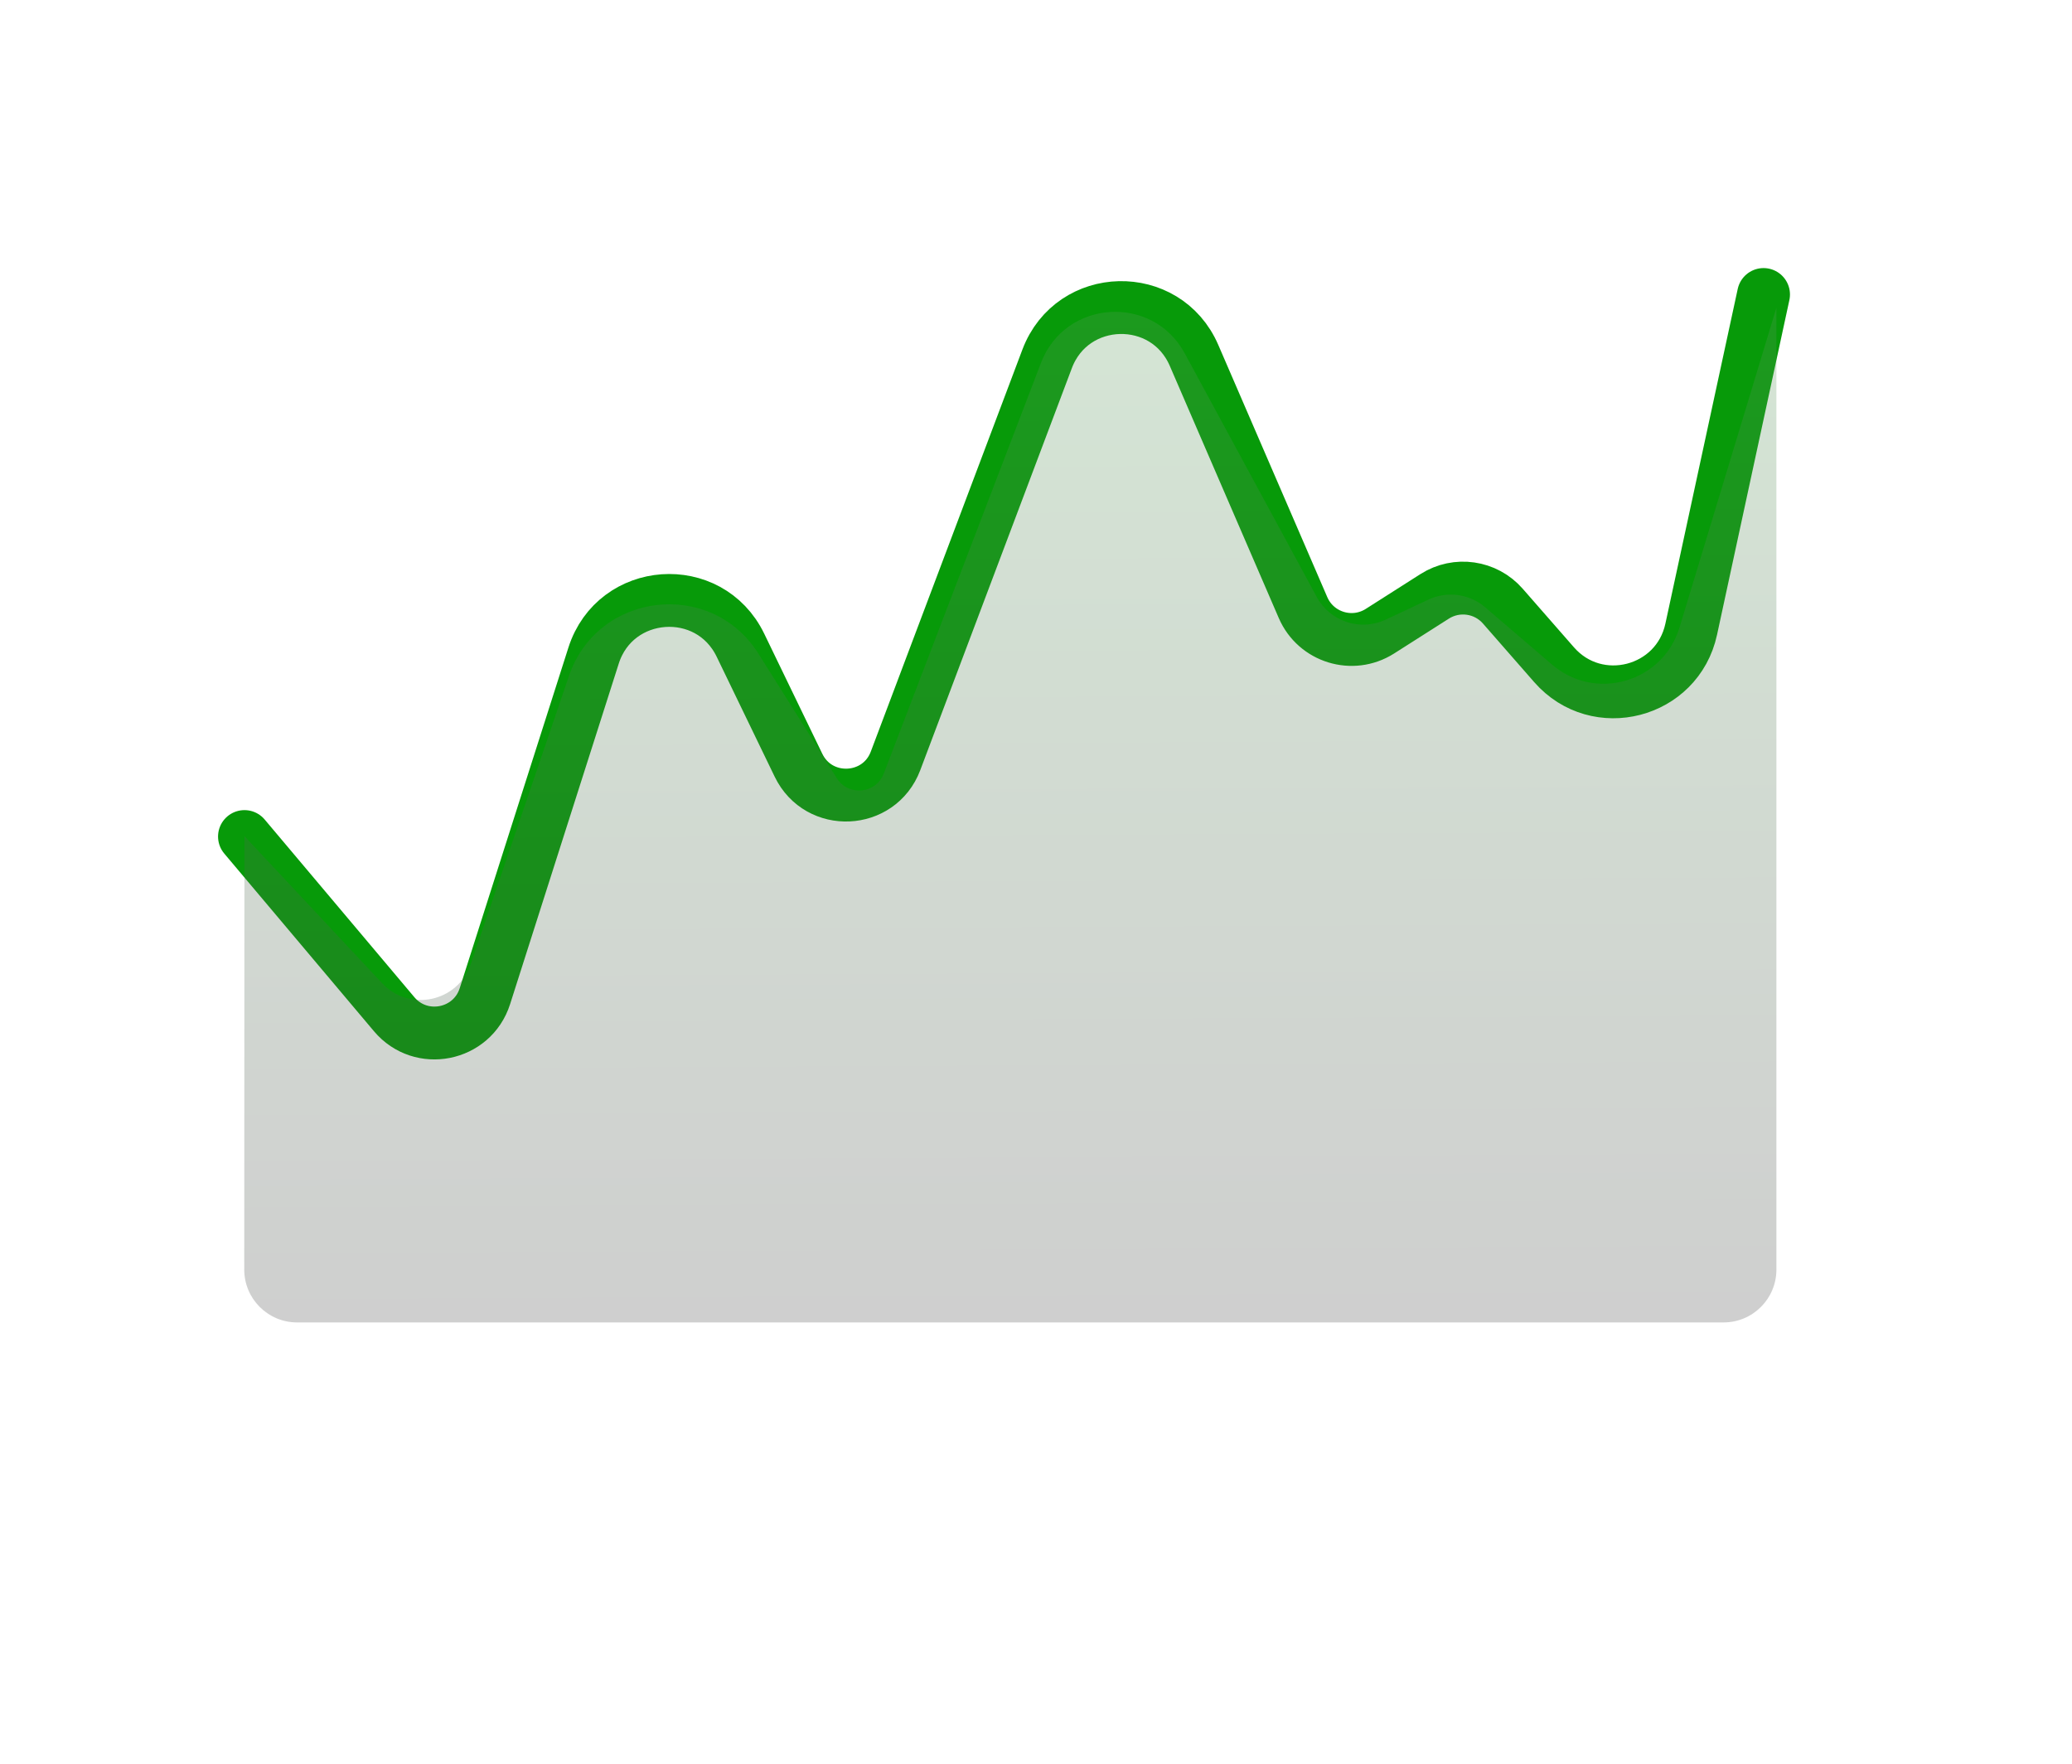
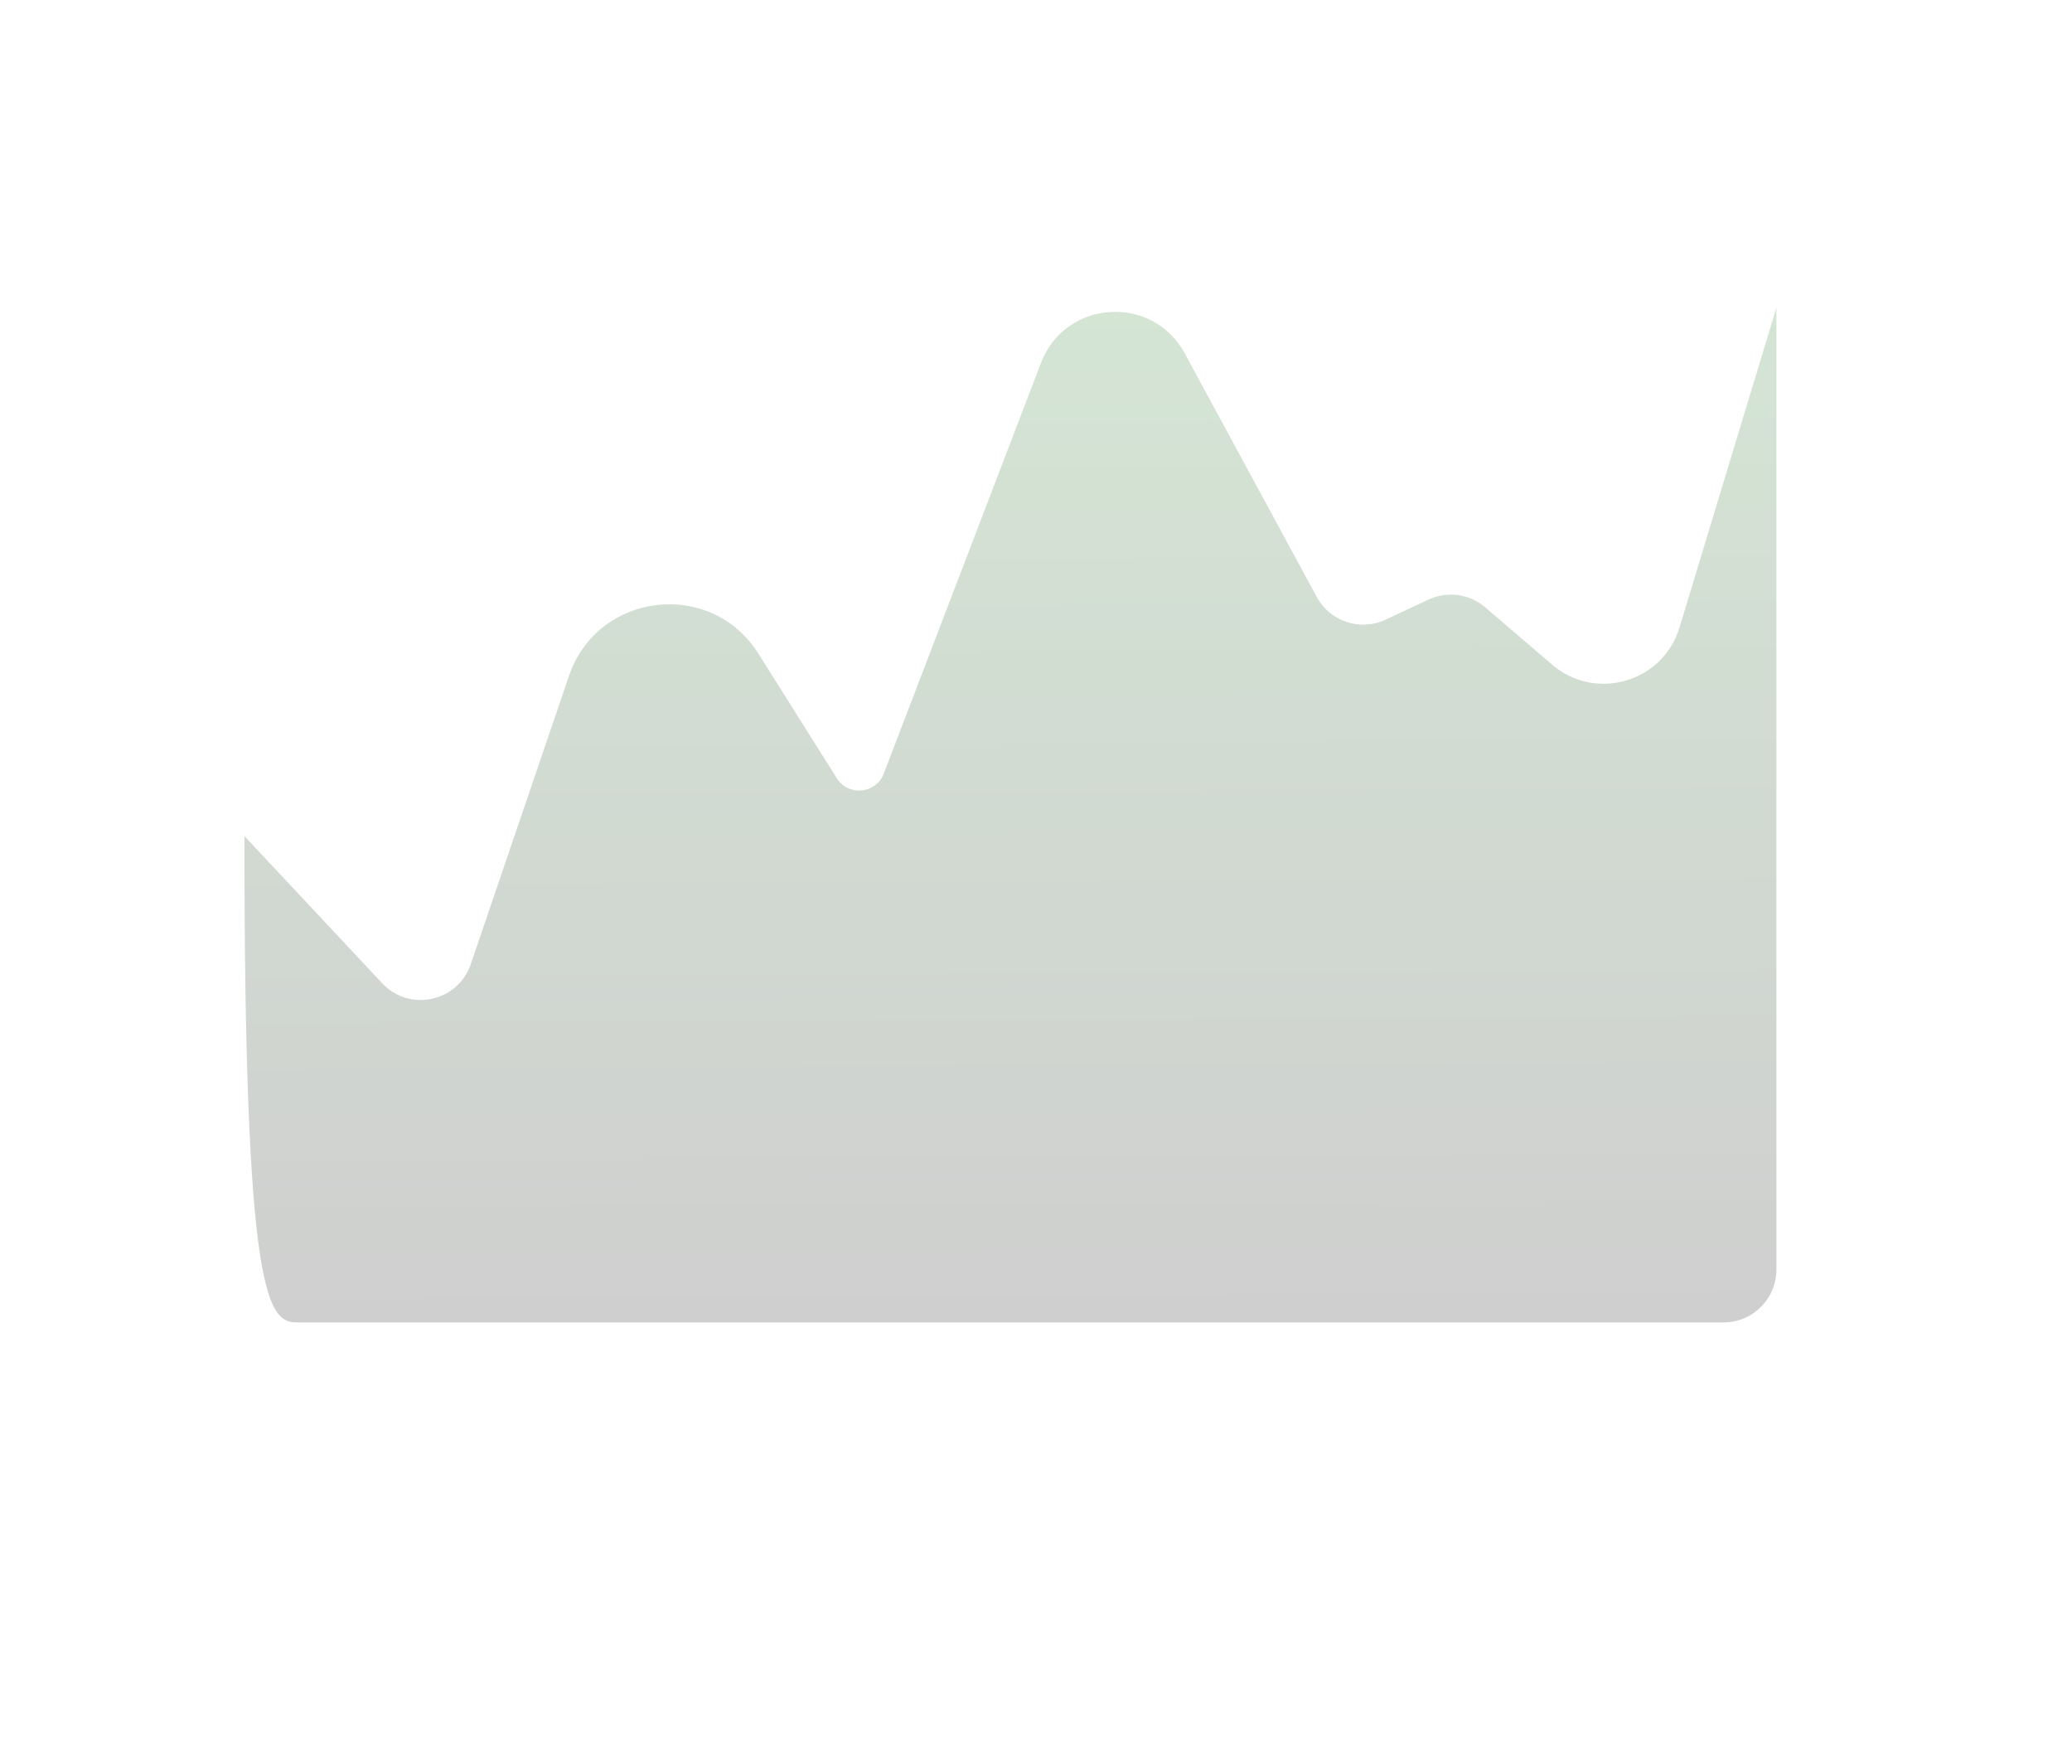
<svg xmlns="http://www.w3.org/2000/svg" fill="none" height="100%" overflow="visible" preserveAspectRatio="none" style="display: block;" viewBox="0 0 74 63" width="100%">
  <g id="Green - Line Graph">
-     <path d="M8.731 29.871L14.077 36.215C15.034 37.35 16.866 36.987 17.318 35.572L21.199 23.41C21.977 20.974 25.33 20.736 26.444 23.038L28.518 27.326C29.24 28.818 31.398 28.721 31.983 27.17L37.397 12.815C38.295 10.433 41.635 10.354 42.644 12.69L46.537 21.696C46.998 22.761 48.303 23.162 49.283 22.539L51.239 21.294C52.025 20.794 53.058 20.942 53.672 21.643L55.503 23.736C57.035 25.487 59.908 24.744 60.4 22.47L62.984 10.516" id="Line 89" stroke="#079A09" stroke-linecap="round" stroke-width="1.887" />
-     <path d="M13.649 35.11L8.73 29.856L8.723 45.333C8.723 46.376 9.568 47.221 10.61 47.221L61.556 47.221C62.599 47.221 63.443 46.376 63.443 45.334L63.443 10.987L59.983 22.405C59.391 24.361 56.984 25.063 55.432 23.733L53.045 21.687C52.482 21.204 51.689 21.096 51.017 21.41L49.486 22.127C48.581 22.55 47.503 22.195 47.027 21.317L42.312 12.617C41.159 10.491 38.044 10.695 37.179 12.954L31.564 27.622C31.287 28.348 30.299 28.445 29.885 27.787L27.087 23.342C25.395 20.655 21.344 21.13 20.32 24.136L16.813 34.428C16.354 35.777 14.623 36.149 13.649 35.11Z" fill="url(#paint0_linear_0_6765)" fill-opacity="0.26" id="Line 90" />
+     <path d="M13.649 35.11L8.73 29.856C8.723 46.376 9.568 47.221 10.61 47.221L61.556 47.221C62.599 47.221 63.443 46.376 63.443 45.334L63.443 10.987L59.983 22.405C59.391 24.361 56.984 25.063 55.432 23.733L53.045 21.687C52.482 21.204 51.689 21.096 51.017 21.41L49.486 22.127C48.581 22.55 47.503 22.195 47.027 21.317L42.312 12.617C41.159 10.491 38.044 10.695 37.179 12.954L31.564 27.622C31.287 28.348 30.299 28.445 29.885 27.787L27.087 23.342C25.395 20.655 21.344 21.13 20.32 24.136L16.813 34.428C16.354 35.777 14.623 36.149 13.649 35.11Z" fill="url(#paint0_linear_0_6765)" fill-opacity="0.26" id="Line 90" />
  </g>
  <defs>
    <linearGradient gradientUnits="userSpaceOnUse" id="paint0_linear_0_6765" x1="27.913" x2="28.123" y1="6.618" y2="47.65">
      <stop stop-color="#5BA45C" />
      <stop offset="1" stop-color="#444444" />
    </linearGradient>
  </defs>
</svg>